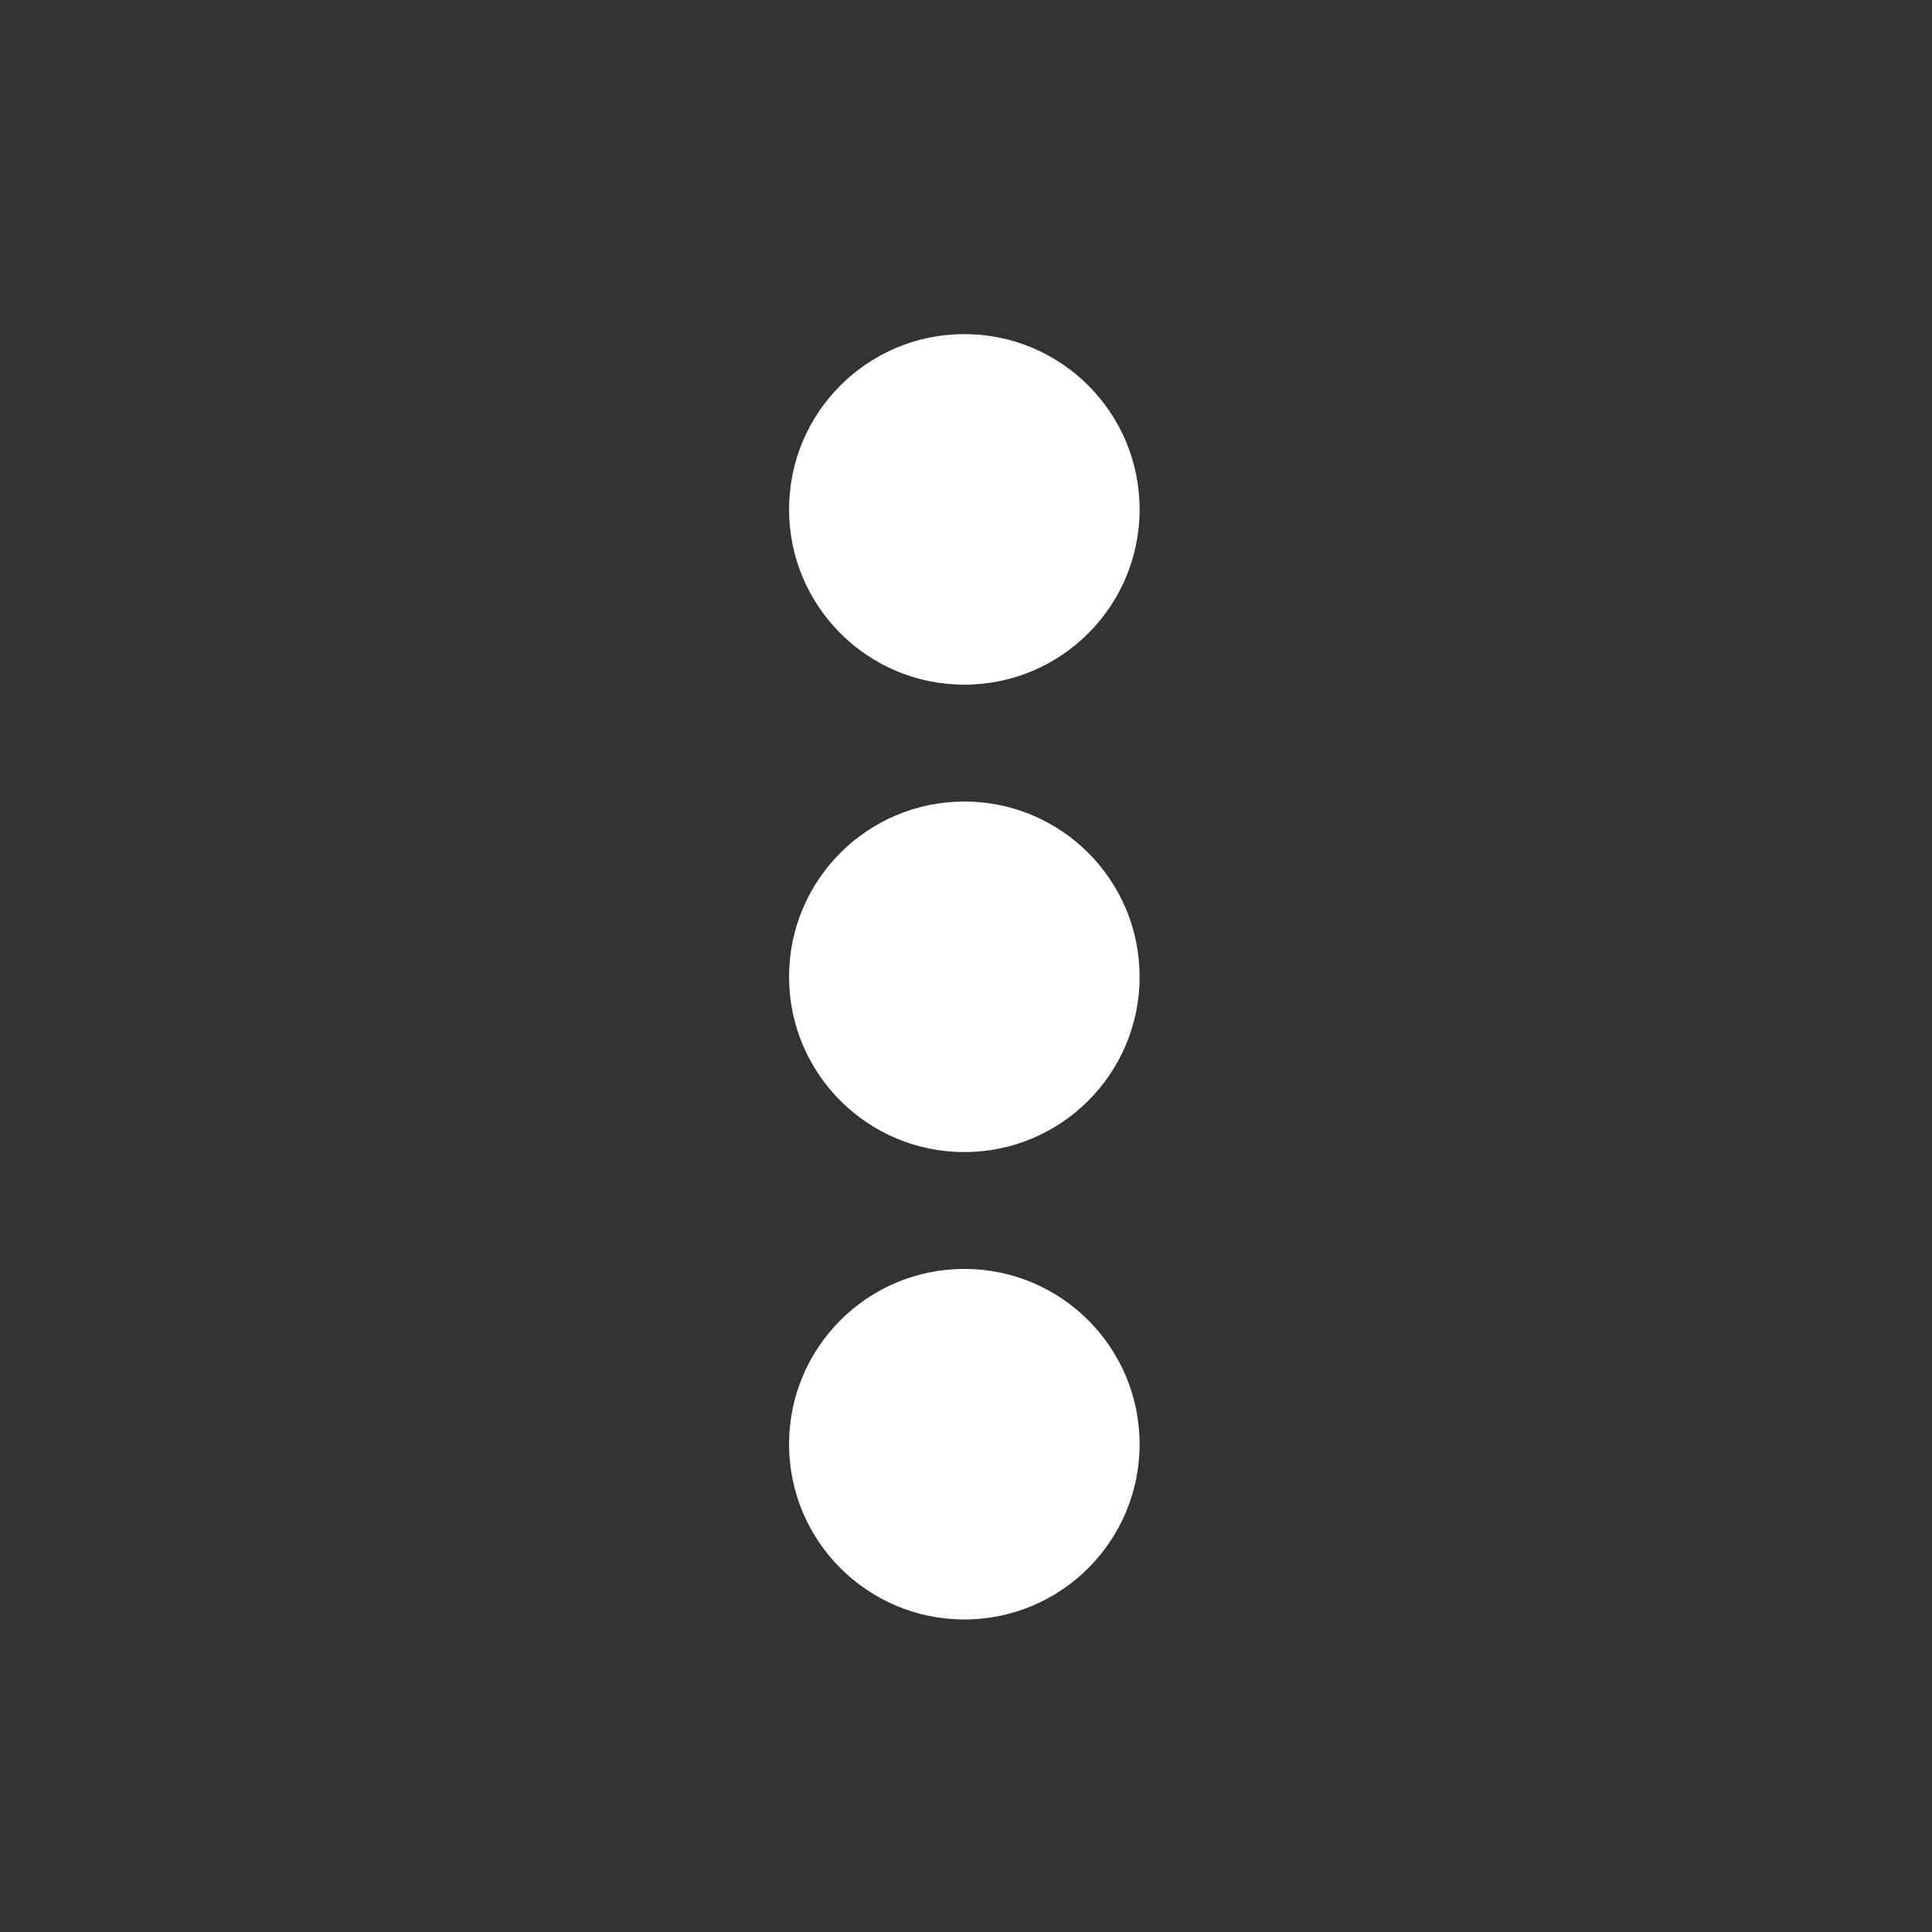
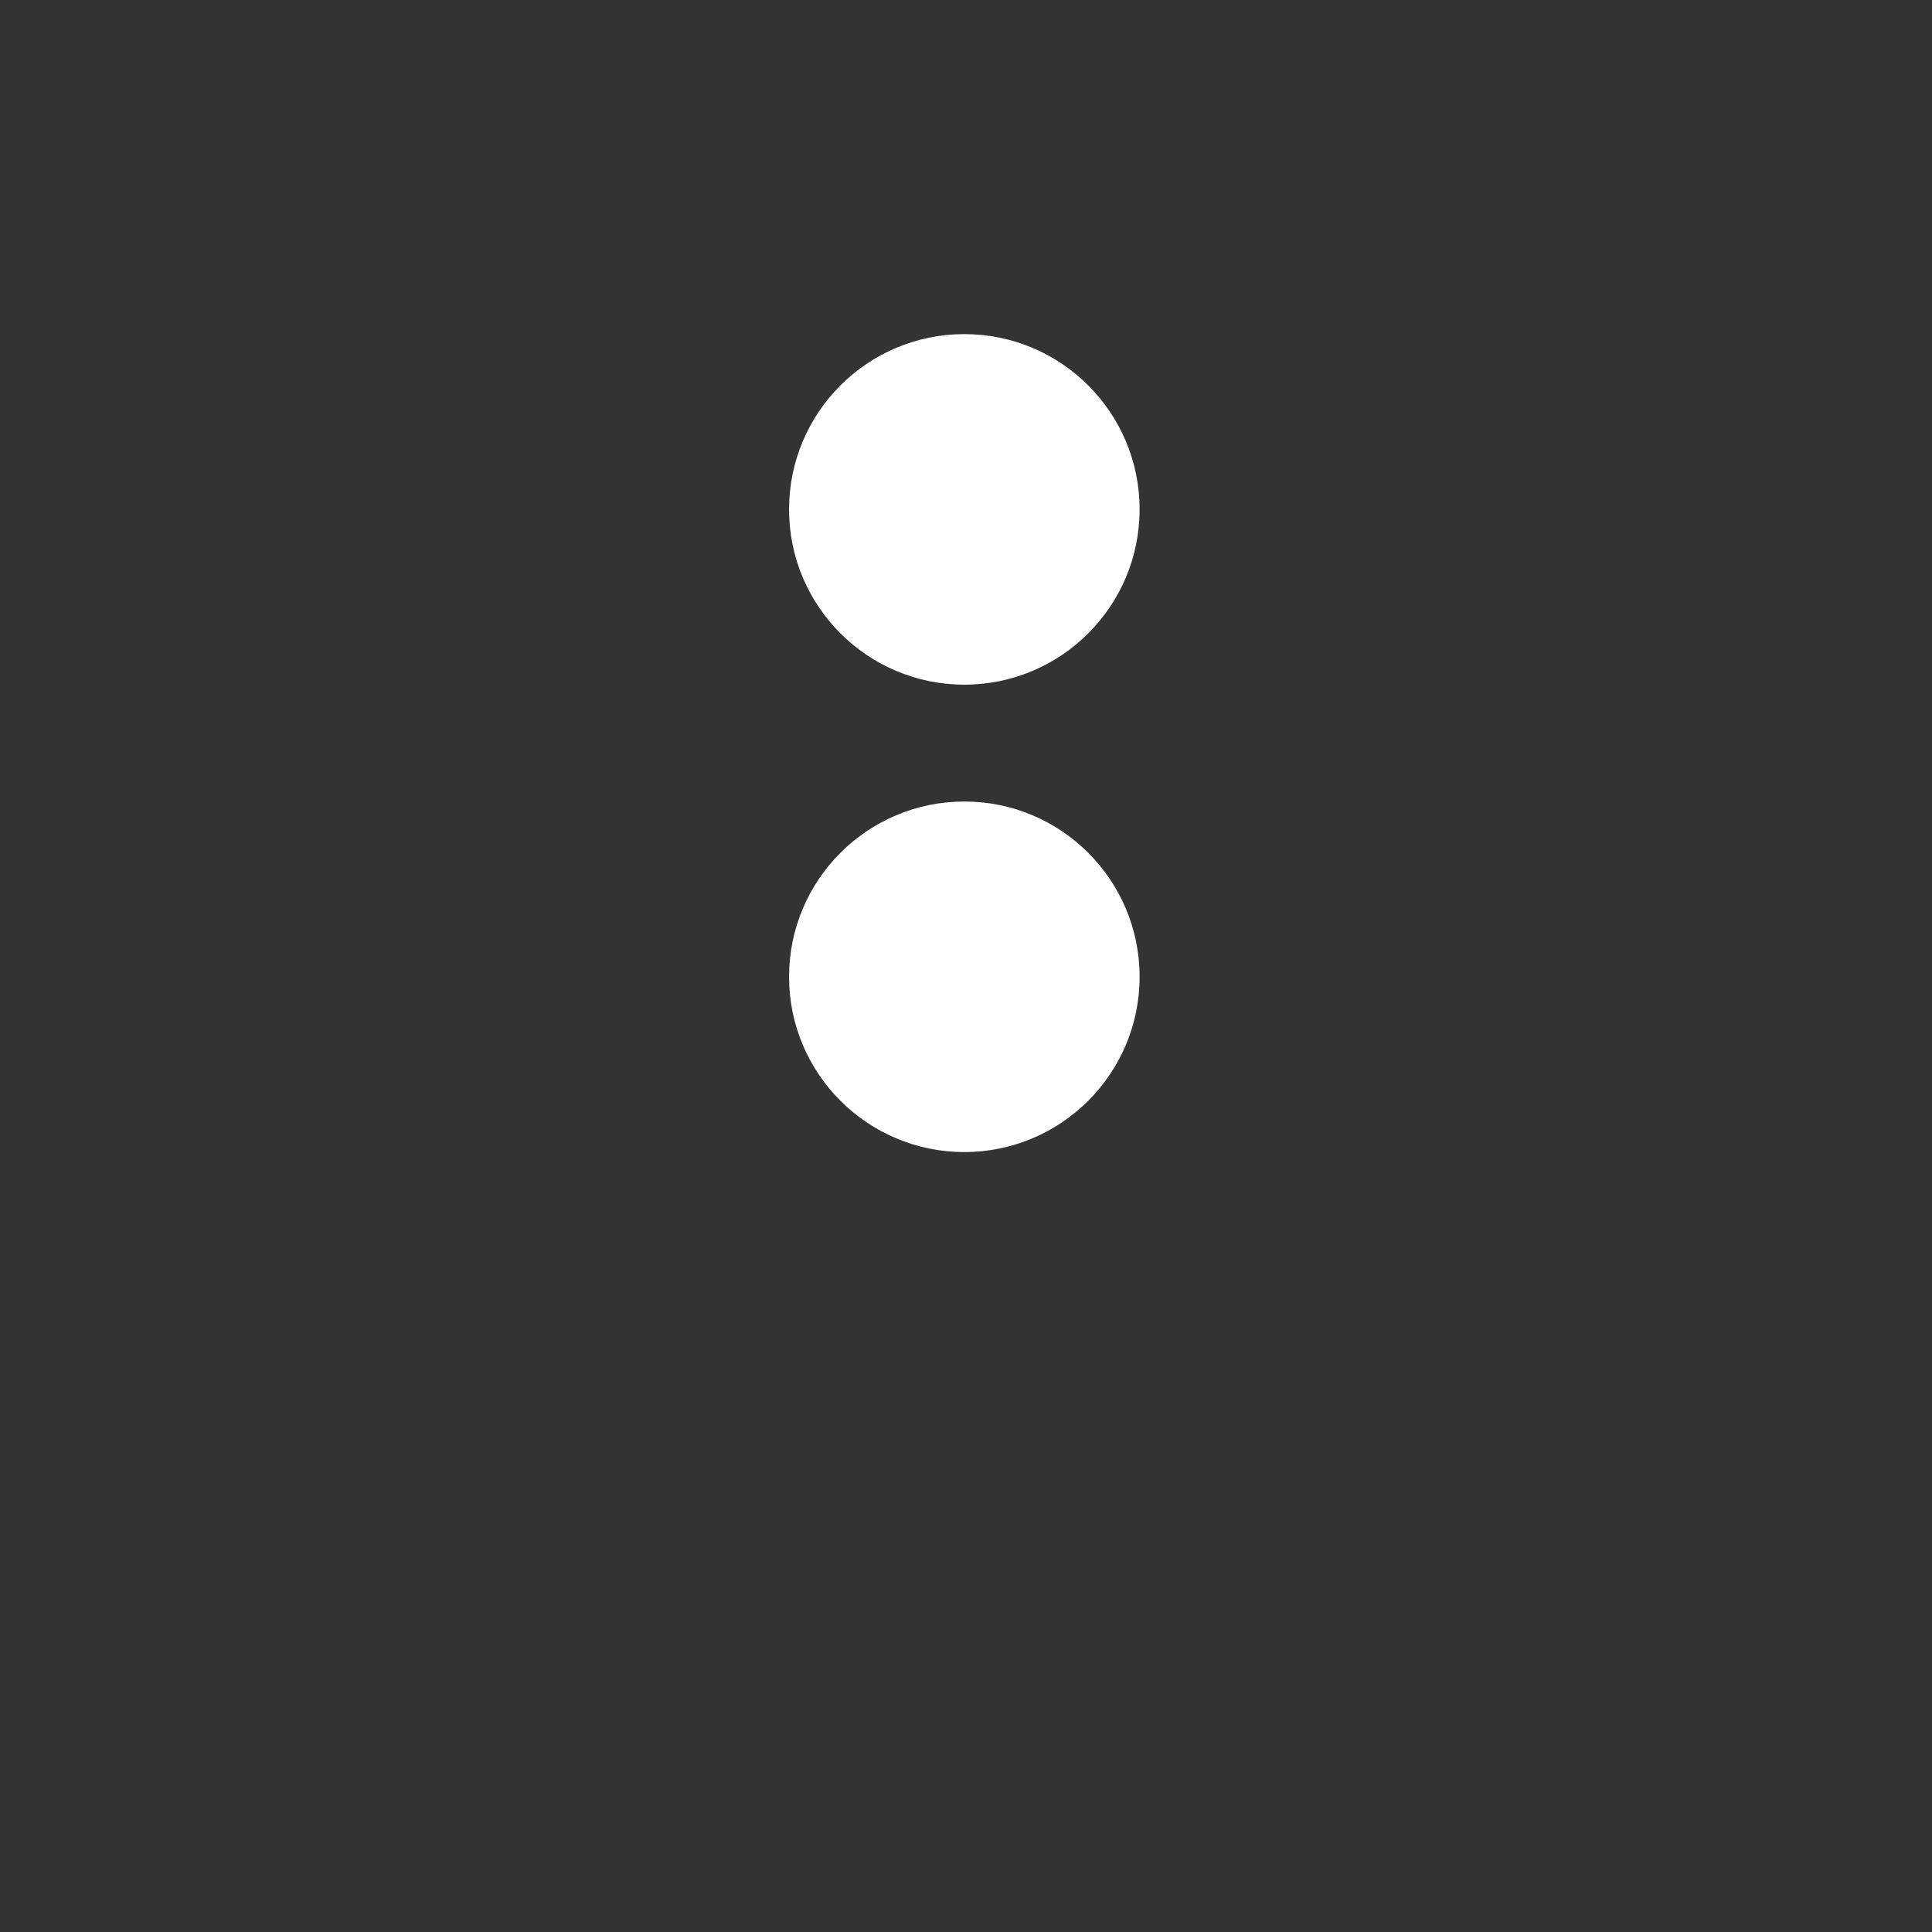
<svg xmlns="http://www.w3.org/2000/svg" viewBox="0 0 510.24 510.24">
  <rect x="0" y="0" width="510.24" height="510.24" fill="#333333" stroke="none" />
  <g fill="#fff">
    <circle cx="254.68" cy="134.53" r="46.29" />
    <circle cx="254.68" cy="257.97" r="46.29" />
-     <circle cx="254.68" cy="381.41" r="46.29" />
  </g>
</svg>